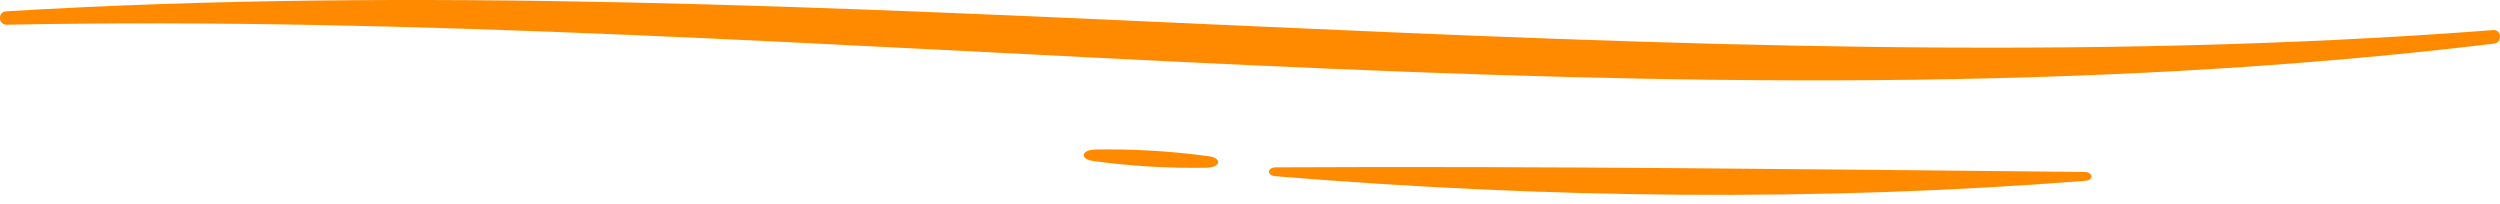
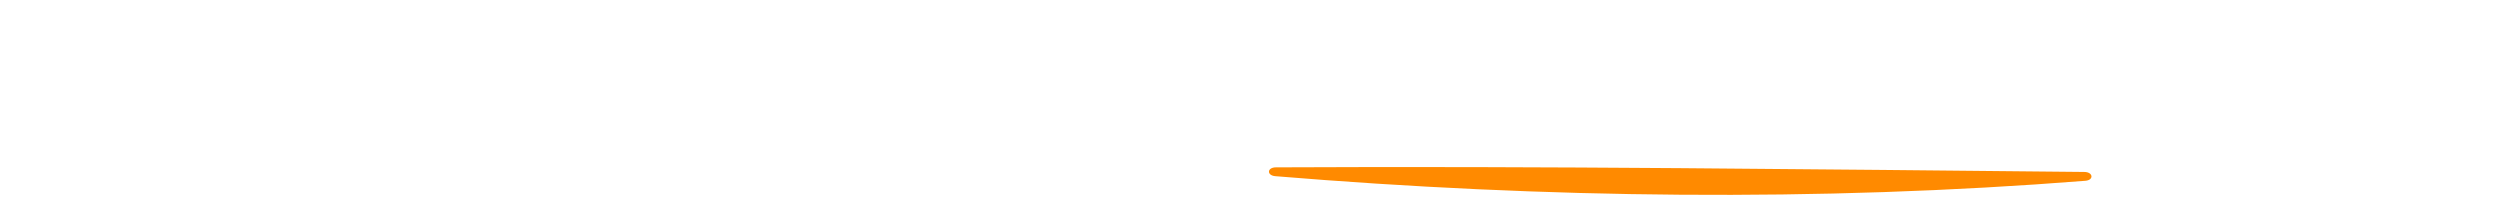
<svg xmlns="http://www.w3.org/2000/svg" width="196" height="16" viewBox="0 0 196 16" fill="none">
-   <path d="M0.458 0.888C64.636 -2.975 130.783 7.317 195.474 2.358C196.133 2.307 196.193 3.34 195.538 3.42C131.195 11.175 65.089 0.678 0.531 1.938C-0.124 1.963 -0.202 0.93 0.458 0.888Z" fill="#FF8A00" />
  <path d="M100.032 13.12C120.938 13.015 142.475 13.275 163.404 13.481C164.105 13.481 164.182 14.119 163.491 14.174C142.526 15.828 121.066 15.555 99.991 13.813C99.295 13.758 99.331 13.124 100.032 13.12Z" fill="#FF8A00" />
-   <path d="M94.582 13.149C91.617 13.2 88.653 13.025 85.72 12.624C84.617 12.473 84.754 11.742 85.89 11.722C88.853 11.671 91.816 11.846 94.747 12.246C95.85 12.398 95.718 13.128 94.582 13.149Z" fill="#FF8A00" />
</svg>